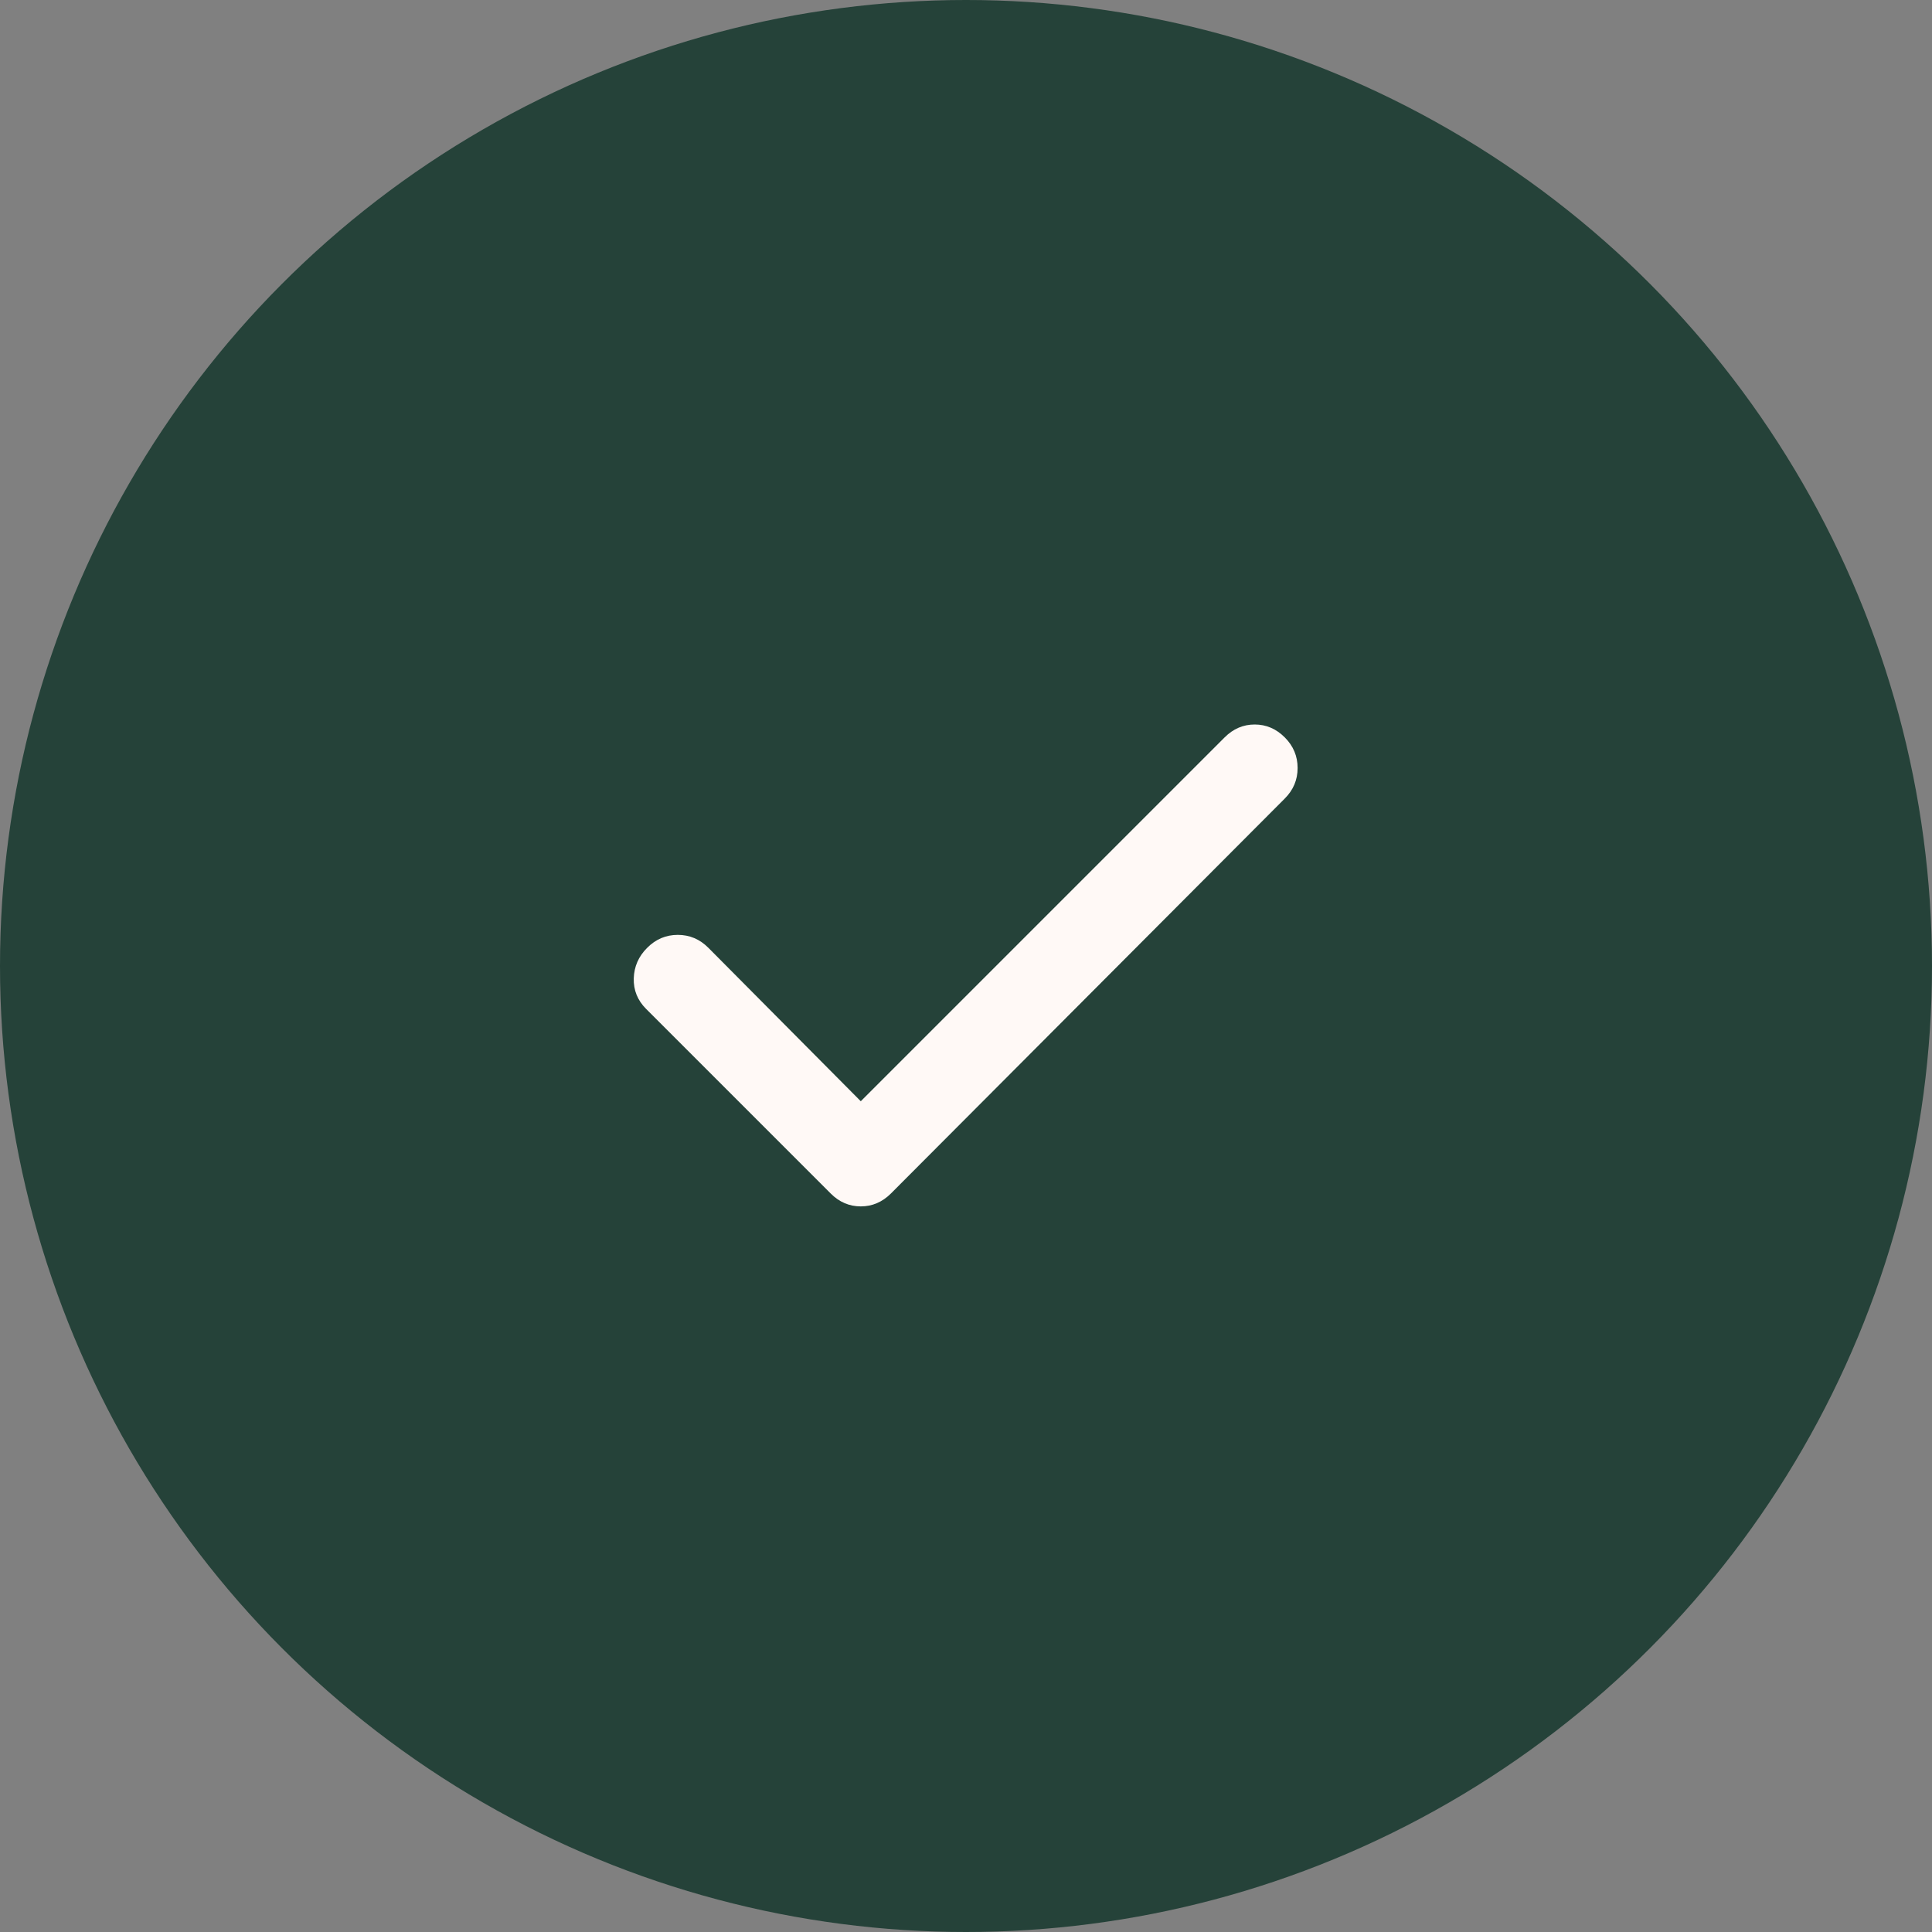
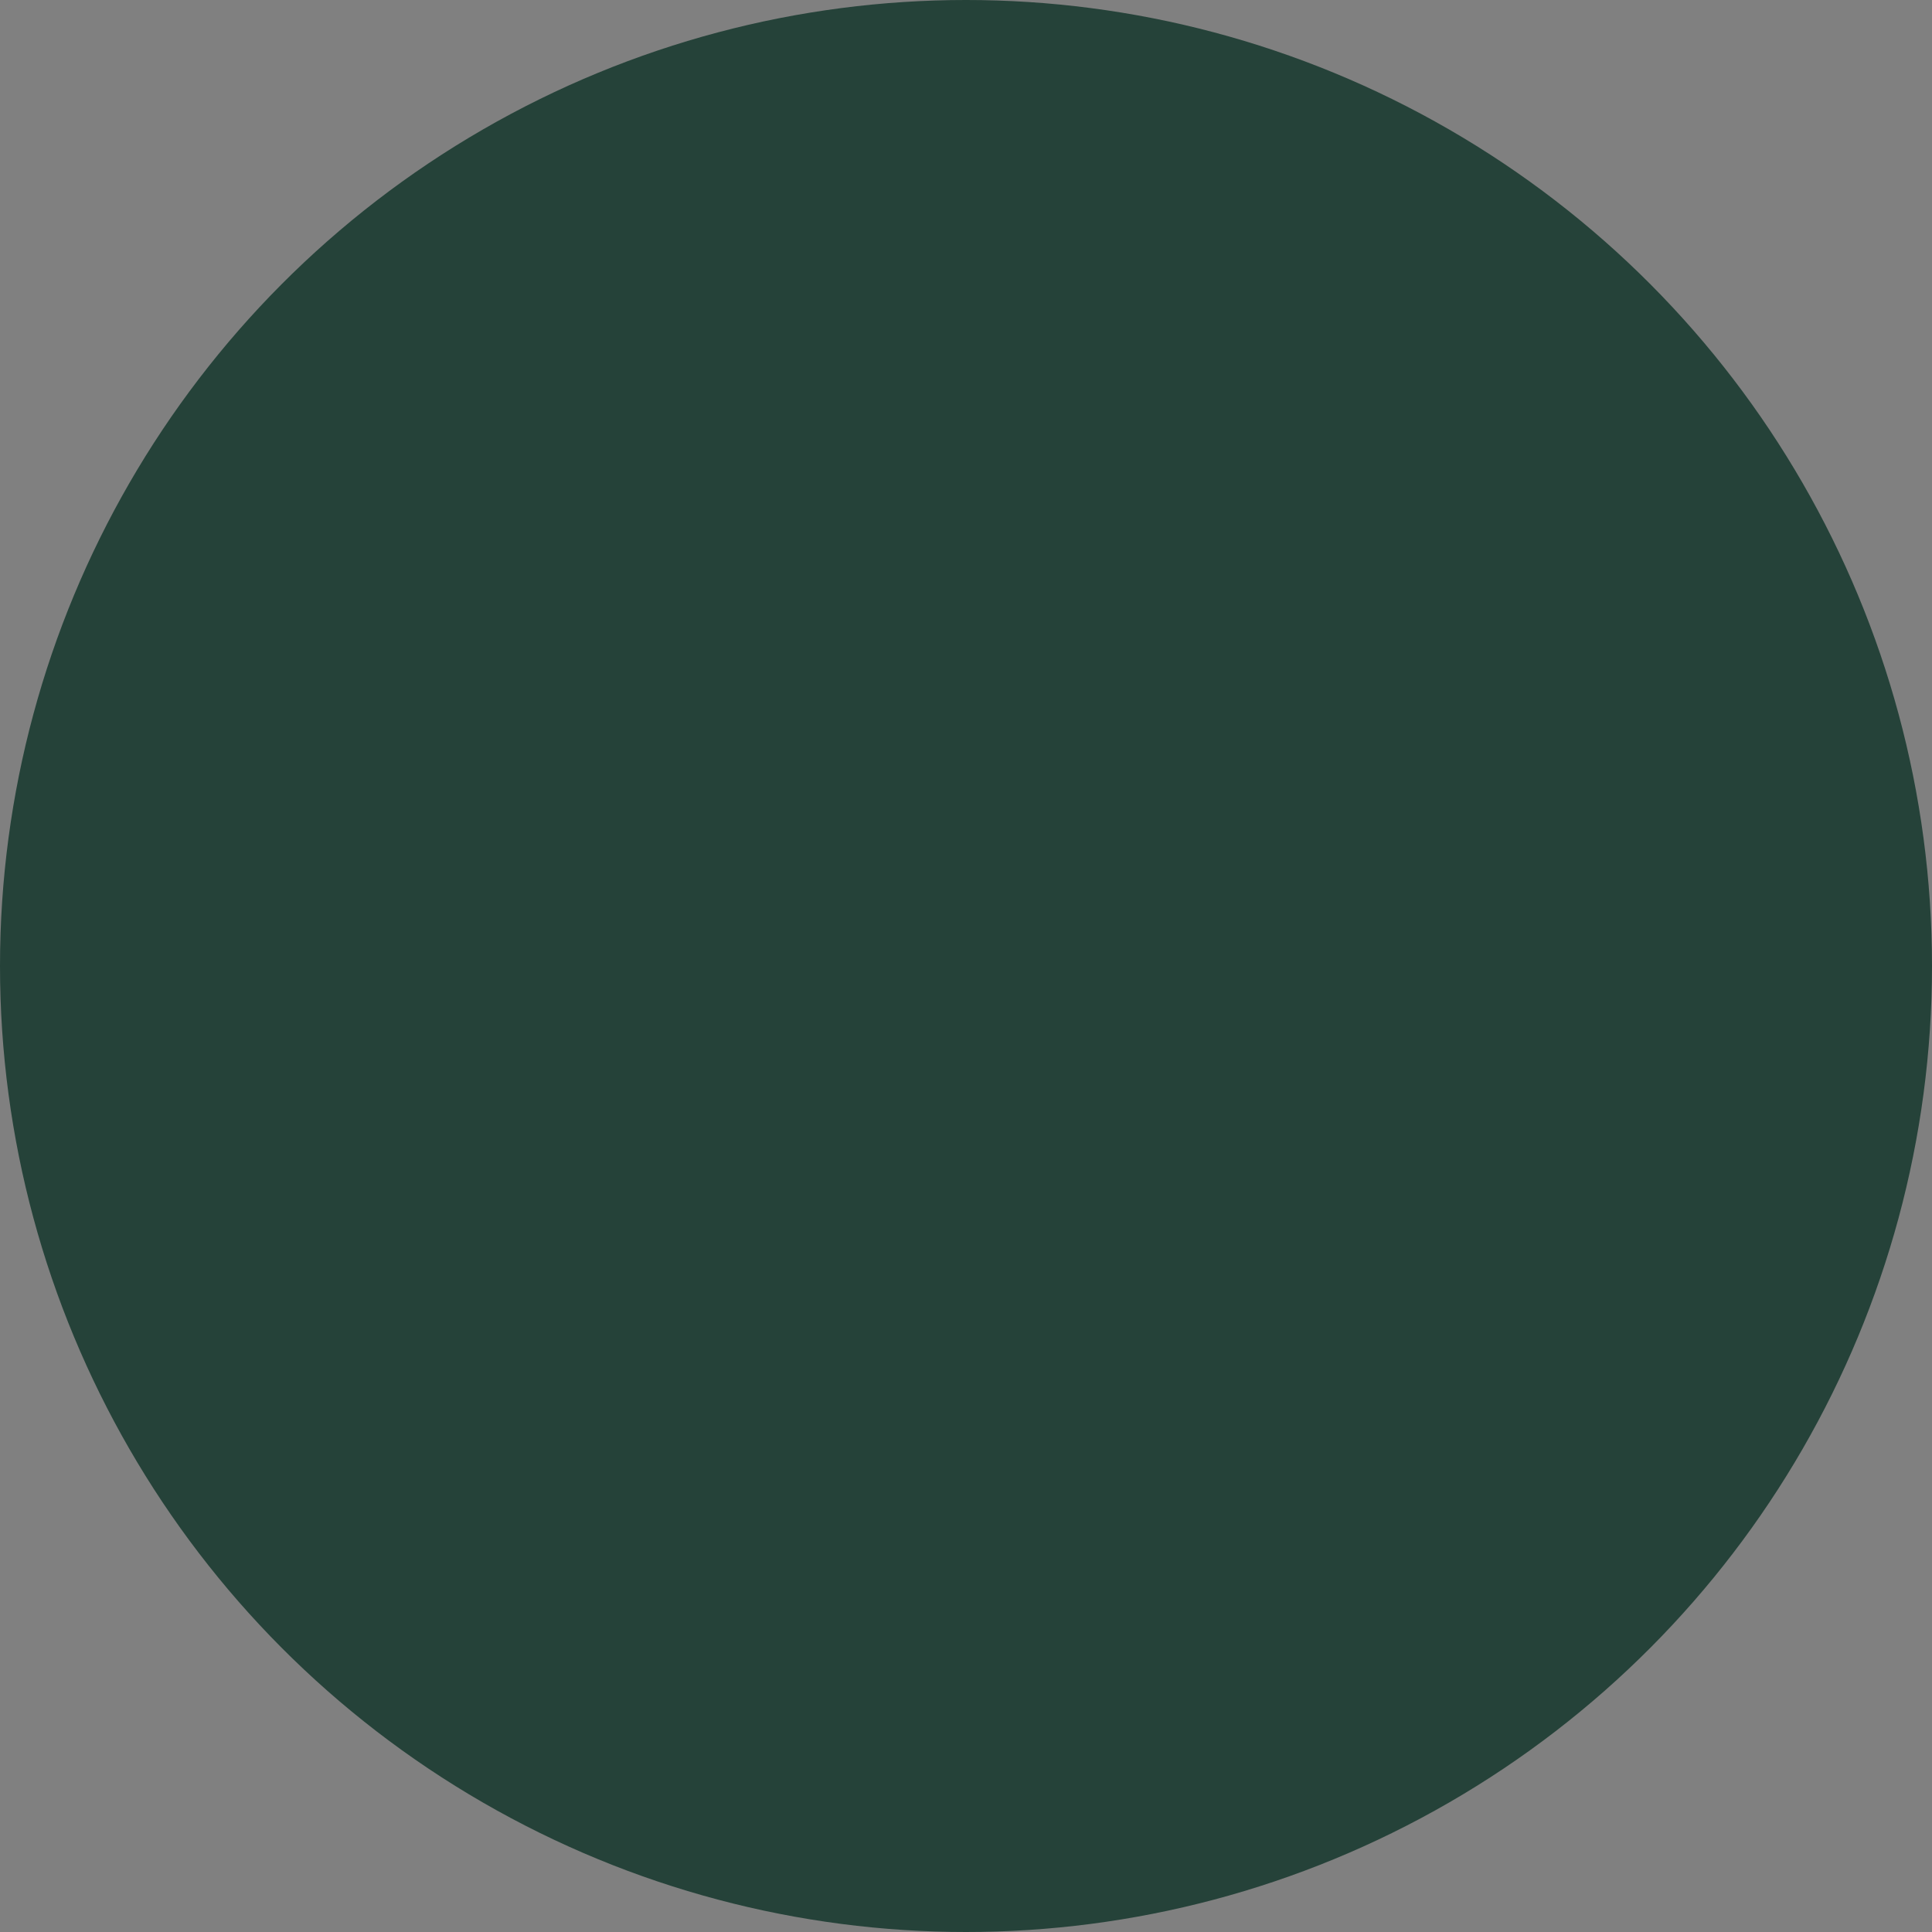
<svg xmlns="http://www.w3.org/2000/svg" width="28" height="28" viewBox="0 0 28 28" fill="none">
  <rect x="0" y="0" width="28" height="28" fill="#808080" stroke="none" />
  <circle cx="14" cy="14" r="14" fill="#254239" />
-   <path d="M12.475 15.96L17.748 10.687C17.873 10.562 18.018 10.5 18.184 10.5C18.35 10.5 18.495 10.562 18.62 10.687C18.744 10.811 18.806 10.959 18.806 11.13C18.806 11.302 18.744 11.449 18.62 11.573L12.911 17.298C12.786 17.422 12.641 17.484 12.475 17.484C12.309 17.484 12.164 17.422 12.04 17.298L9.364 14.622C9.24 14.498 9.18 14.35 9.185 14.179C9.19 14.008 9.255 13.86 9.38 13.736C9.504 13.611 9.652 13.549 9.823 13.549C9.994 13.549 10.142 13.611 10.266 13.736L12.475 15.96Z" fill="#FFF9F6" />
</svg>